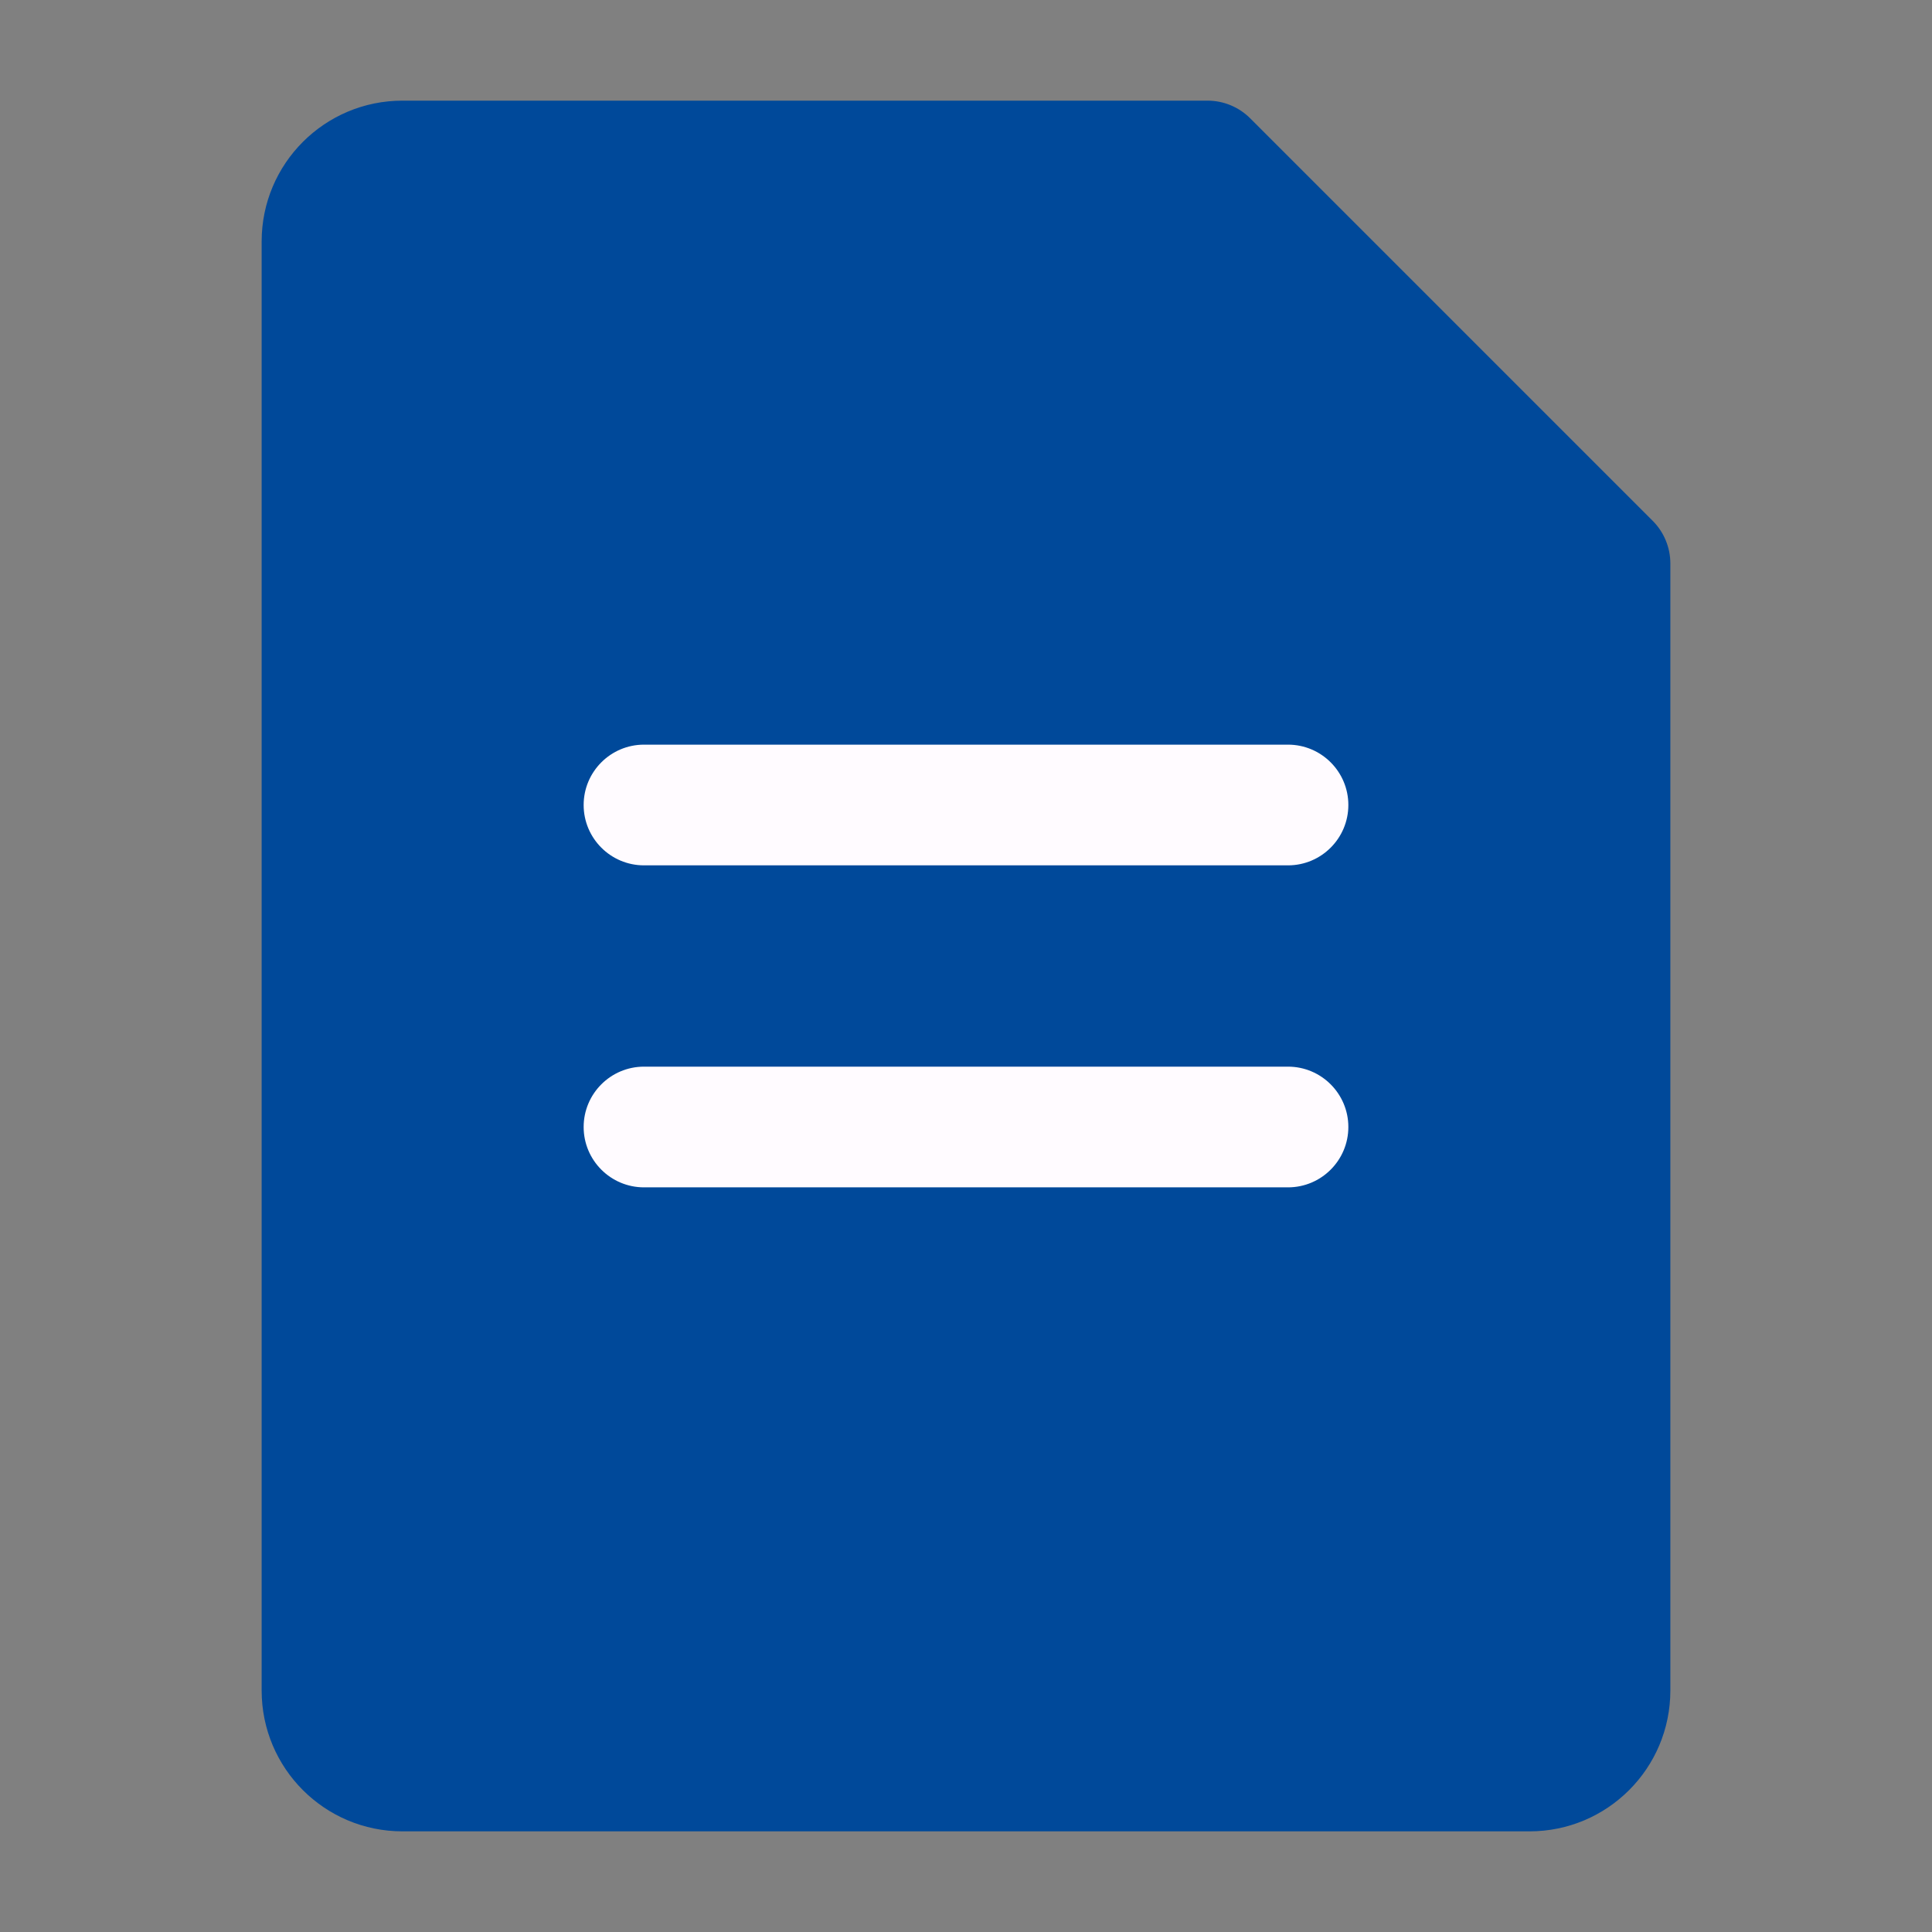
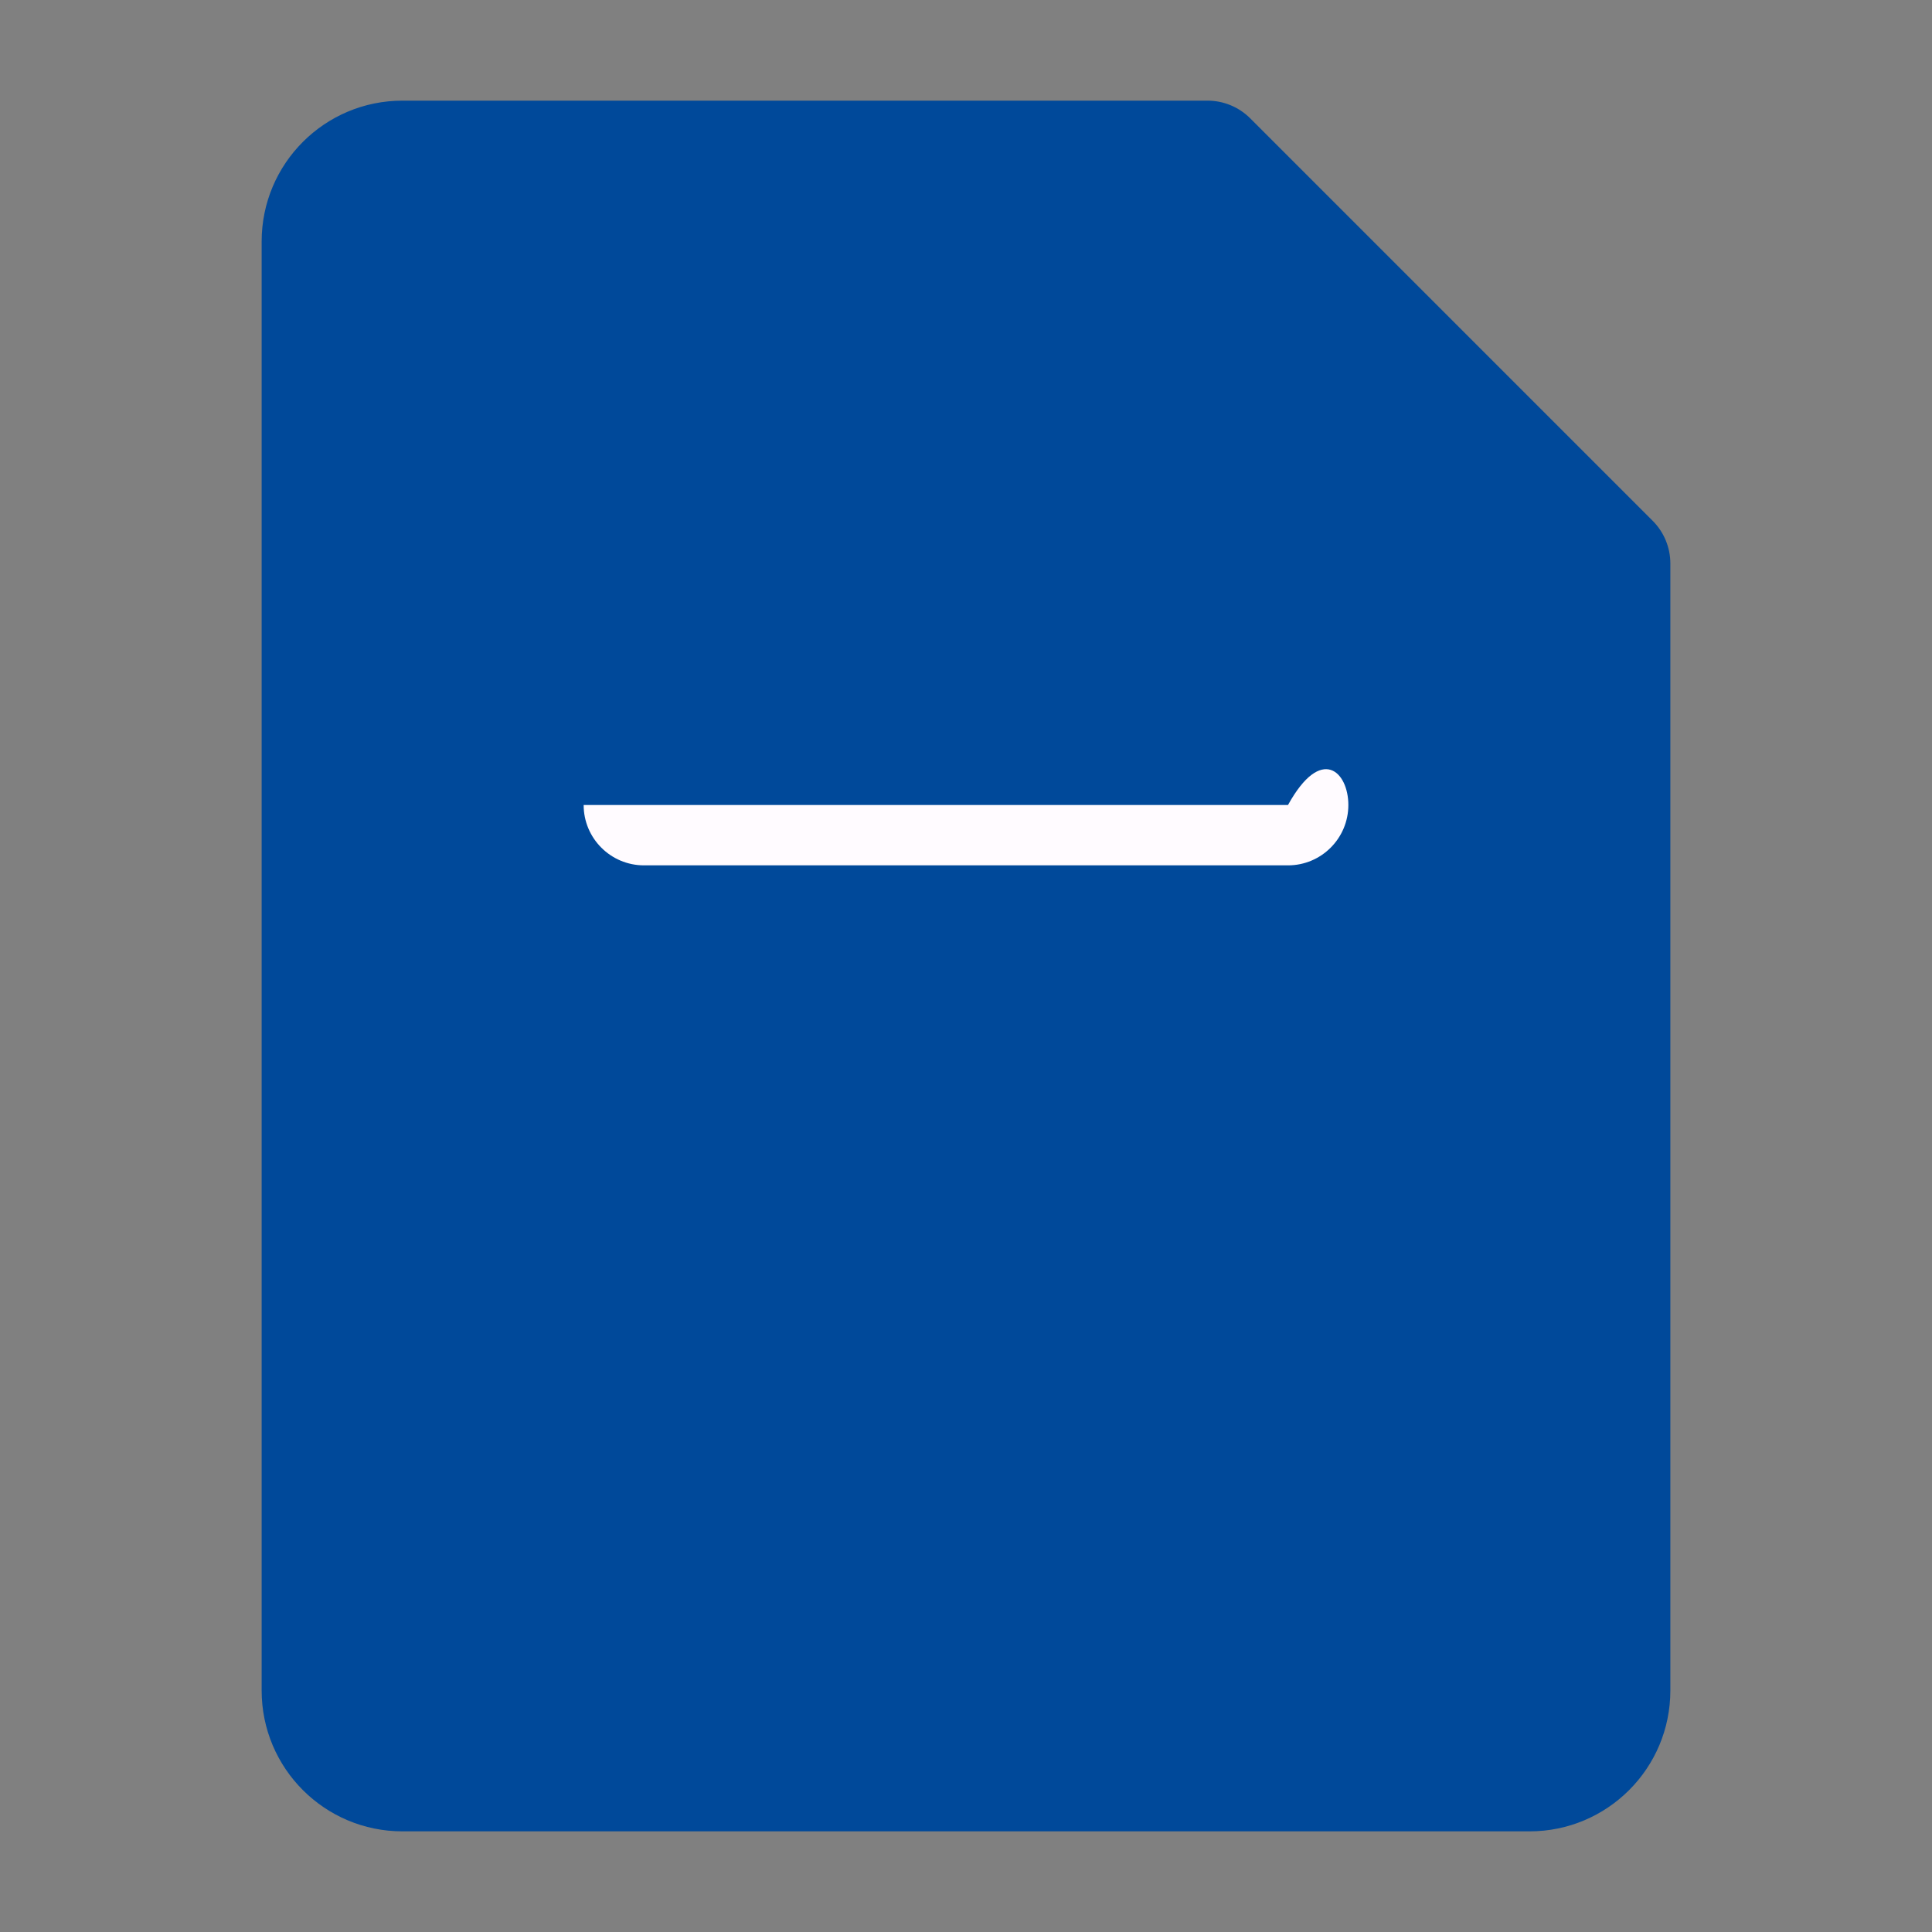
<svg xmlns="http://www.w3.org/2000/svg" width="21" height="21" viewBox="0 0 21 21" fill="none">
  <rect x="0" y="0" width="21" height="21" fill="#808080" stroke="none" />
  <path d="M3.5 2.625C3.5 2.142 3.892 1.75 4.375 1.75H13.125L17.5 6.125V18.375C17.5 18.858 17.108 19.25 16.625 19.25H4.375C3.892 19.25 3.5 18.858 3.5 18.375V2.625Z" fill="#00499A" />
  <path fill-rule="evenodd" clip-rule="evenodd" d="M4.375 2.406C4.254 2.406 4.156 2.504 4.156 2.625V18.375C4.156 18.496 4.254 18.594 4.375 18.594H16.625C16.746 18.594 16.844 18.496 16.844 18.375V6.397L12.853 2.406H4.375ZM2.844 2.625C2.844 1.779 3.529 1.094 4.375 1.094H13.125C13.299 1.094 13.466 1.163 13.589 1.286L17.964 5.661C18.087 5.784 18.156 5.951 18.156 6.125V18.375C18.156 19.221 17.471 19.906 16.625 19.906H4.375C3.529 19.906 2.844 19.221 2.844 18.375V2.625Z" fill="#00499A" />
-   <path fill-rule="evenodd" clip-rule="evenodd" d="M6.344 8.75C6.344 8.388 6.638 8.094 7 8.094H14C14.362 8.094 14.656 8.388 14.656 8.75C14.656 9.112 14.362 9.406 14 9.406H7C6.638 9.406 6.344 9.112 6.344 8.75Z" fill="#FFFBFF" />
-   <path fill-rule="evenodd" clip-rule="evenodd" d="M6.344 12.25C6.344 11.888 6.638 11.594 7 11.594H14C14.362 11.594 14.656 11.888 14.656 12.25C14.656 12.612 14.362 12.906 14 12.906H7C6.638 12.906 6.344 12.612 6.344 12.25Z" fill="#FFFBFF" />
+   <path fill-rule="evenodd" clip-rule="evenodd" d="M6.344 8.75H14C14.362 8.094 14.656 8.388 14.656 8.75C14.656 9.112 14.362 9.406 14 9.406H7C6.638 9.406 6.344 9.112 6.344 8.75Z" fill="#FFFBFF" />
</svg>